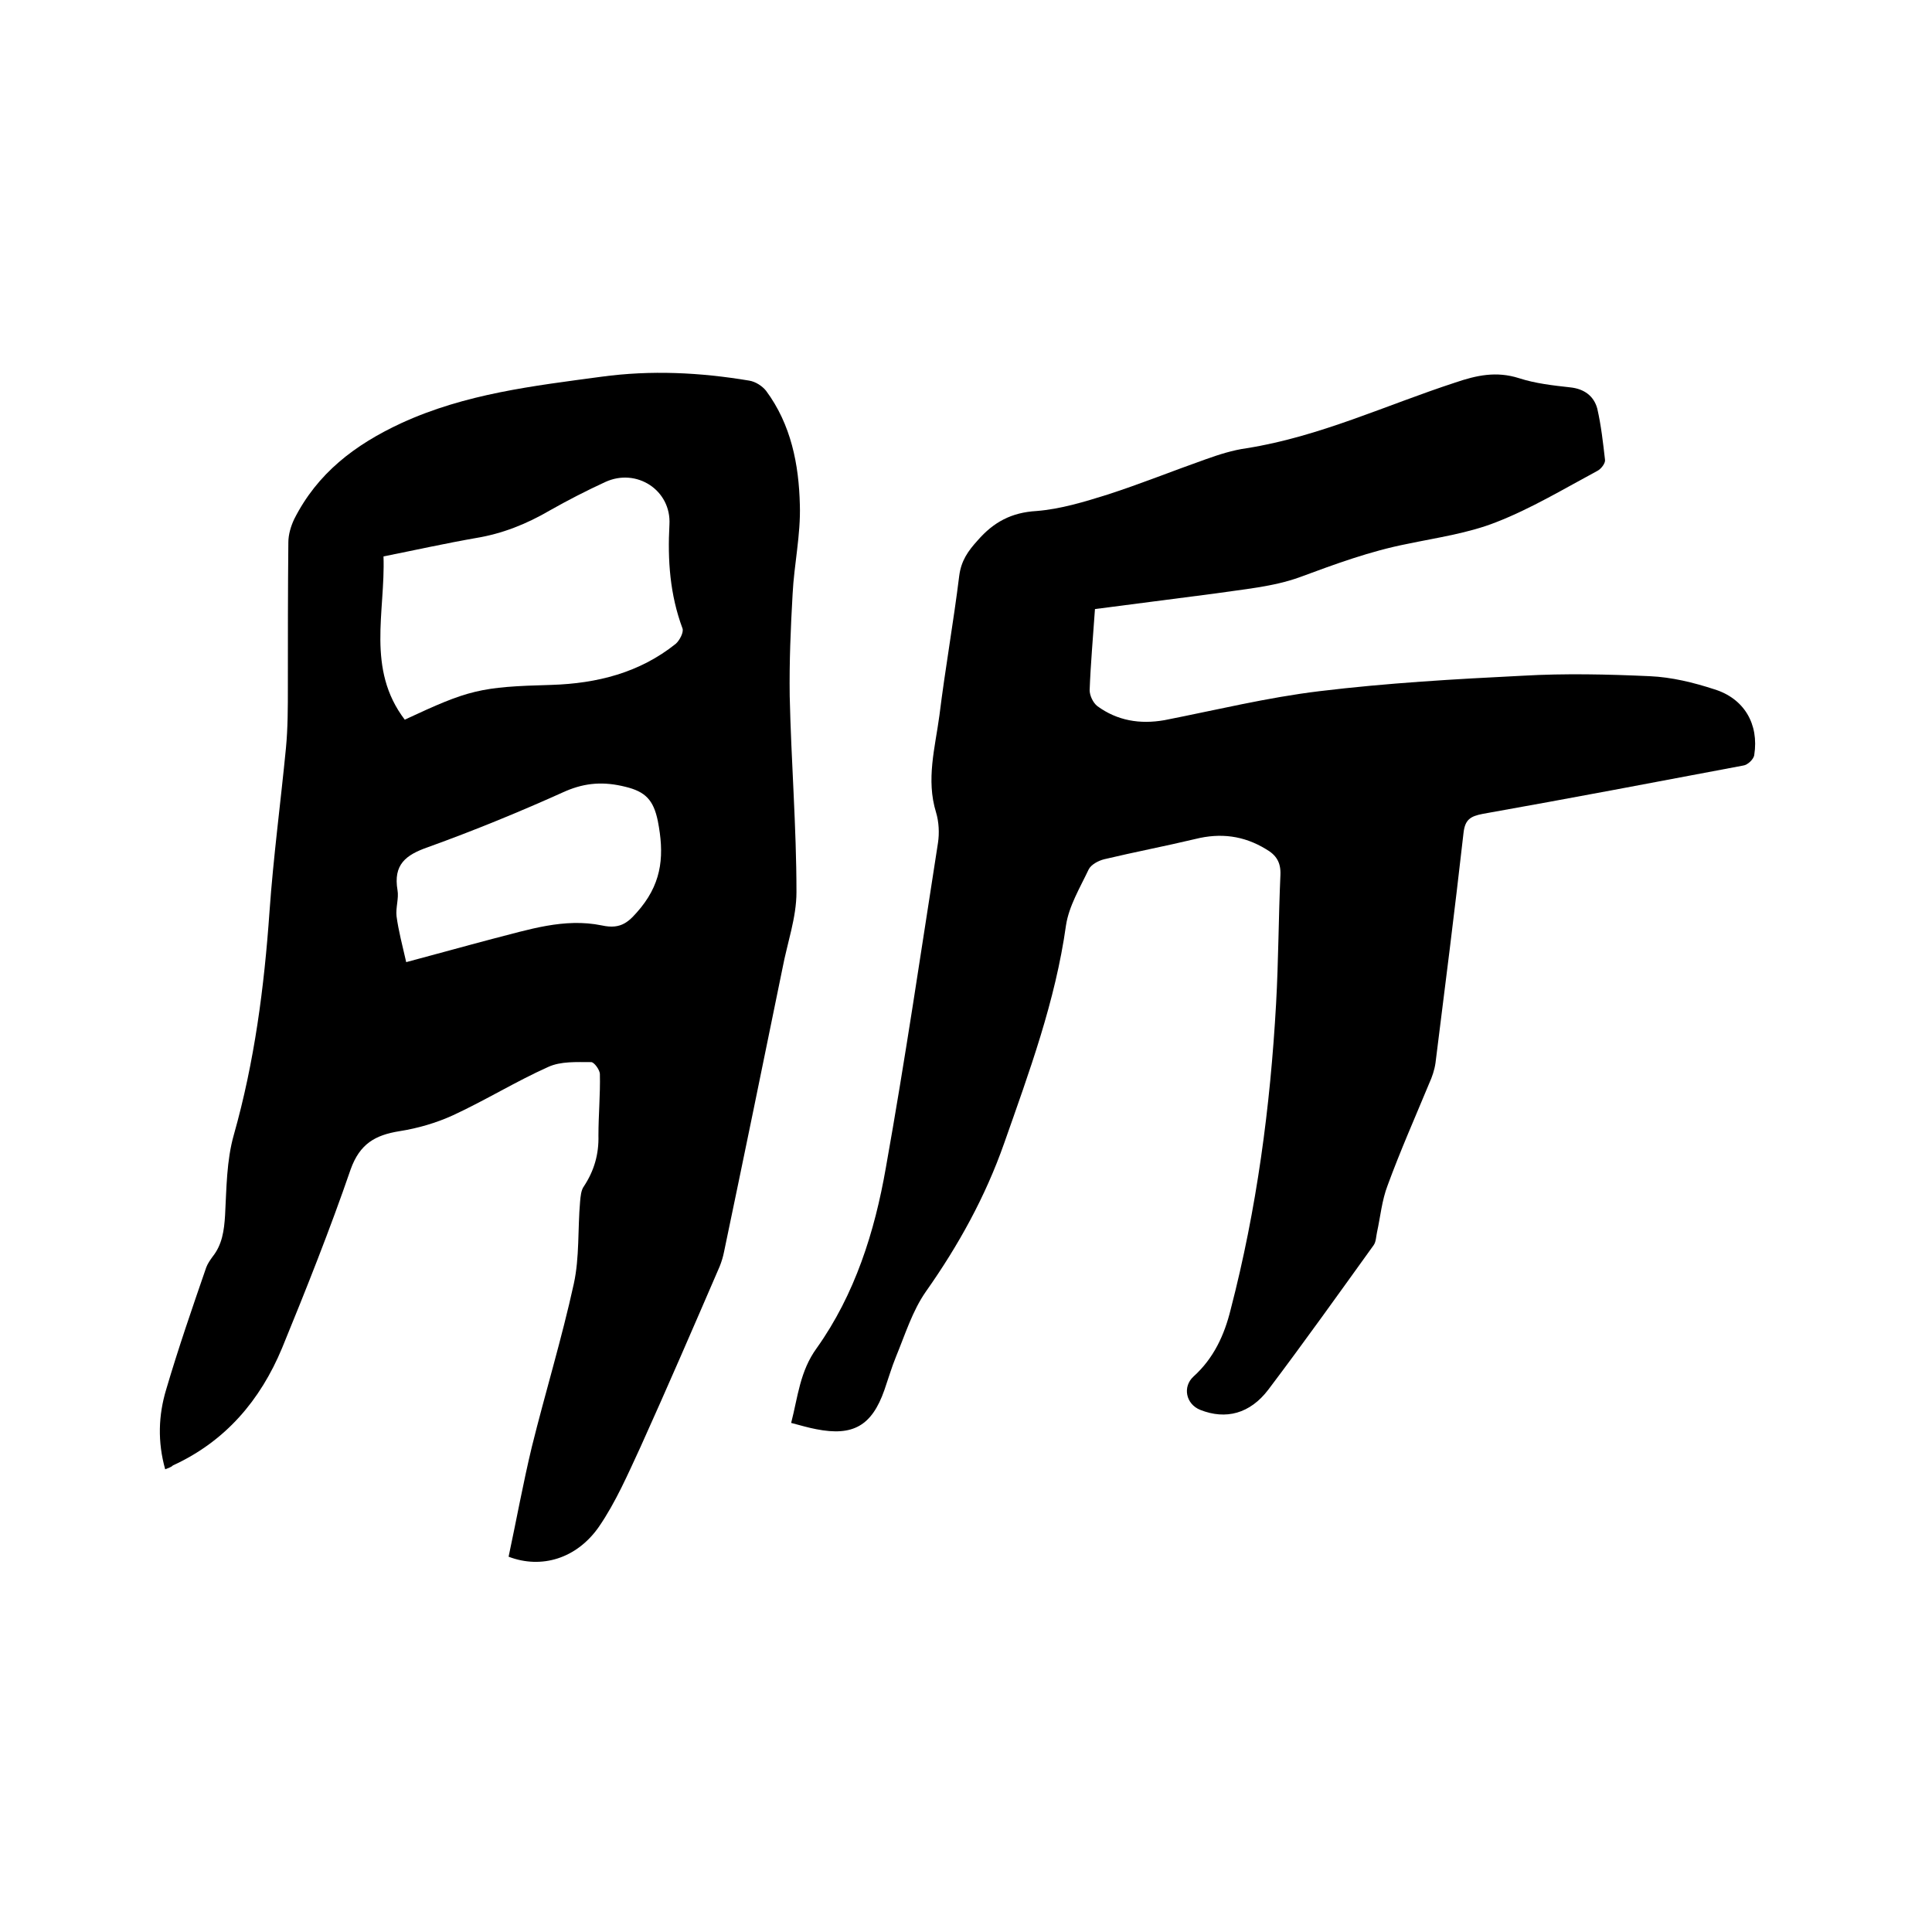
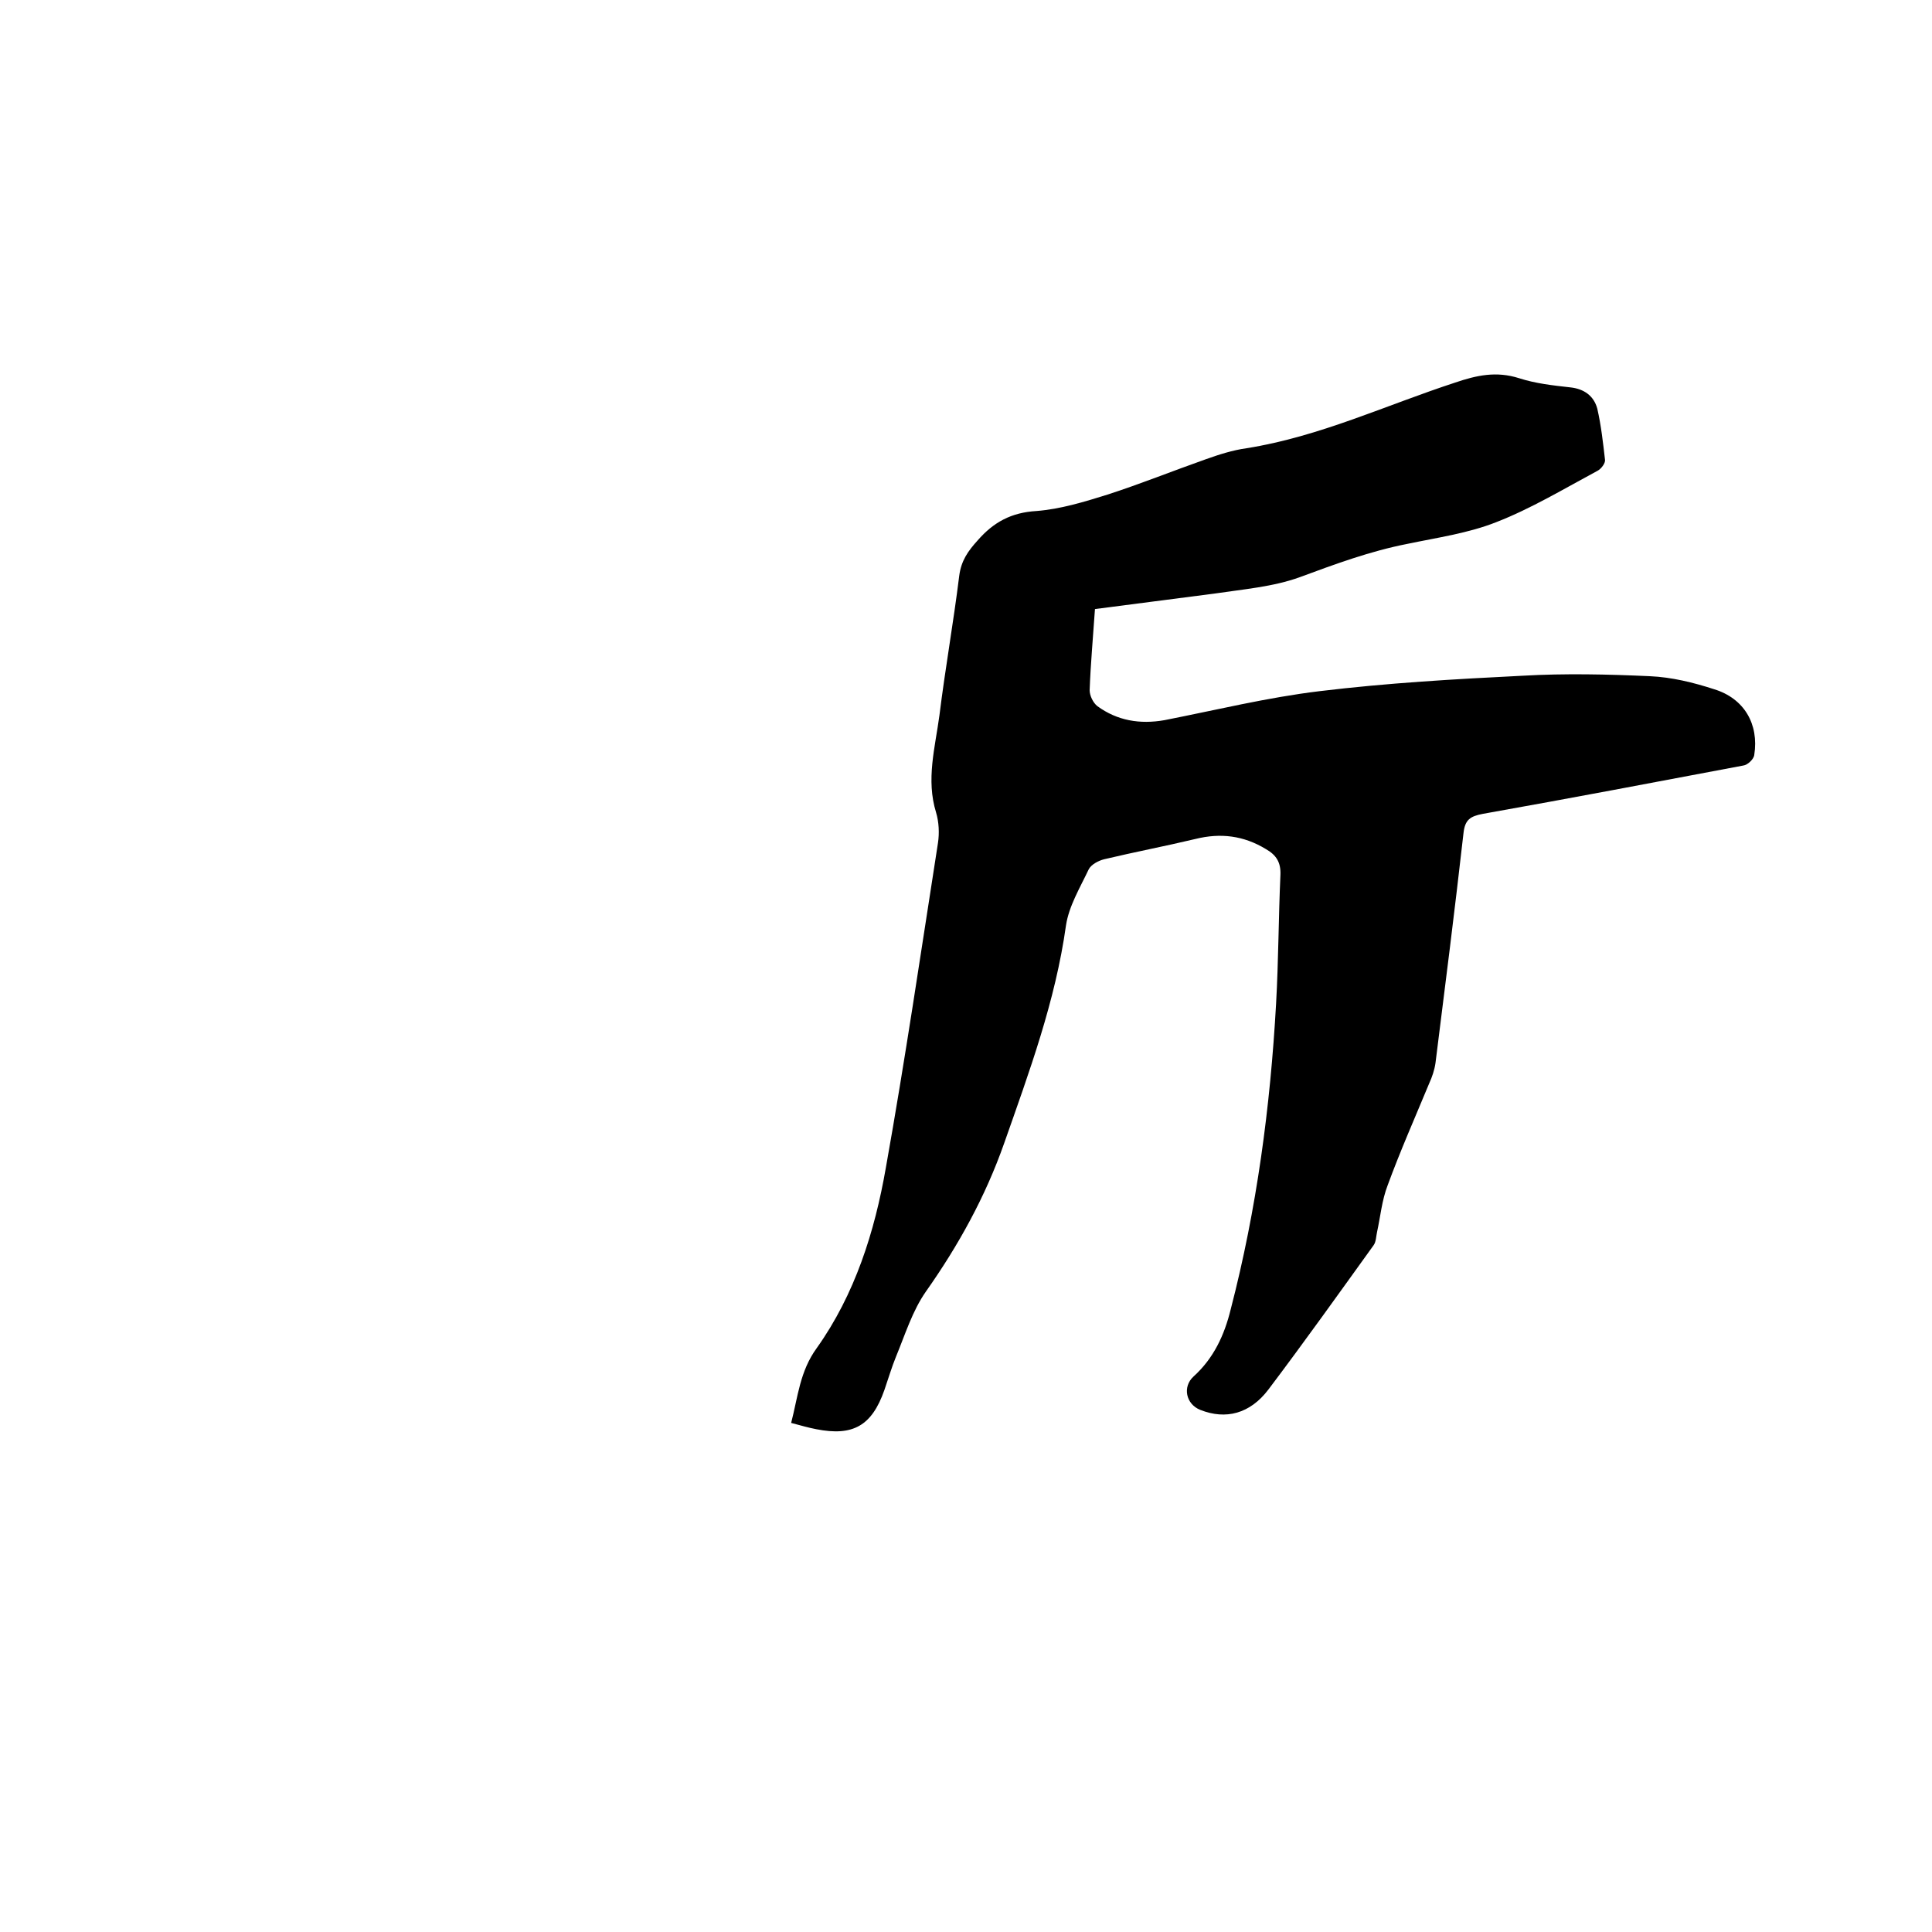
<svg xmlns="http://www.w3.org/2000/svg" enable-background="new 0 0 400 400" viewBox="0 0 400 400">
-   <path d="m34.2 304.2c-1.6-5.7-1.4-11.2.2-16.5 2.5-8.5 5.4-16.9 8.3-25.3.3-.8.8-1.5 1.3-2.2 2-2.5 2.4-5.4 2.6-8.6.3-5.6.3-11.3 1.8-16.6 4.3-15.2 6.3-30.6 7.4-46.3.8-11.3 2.3-22.5 3.4-33.8.4-4.2.4-8.4.4-12.7 0-10 0-19.9.1-29.9 0-1.6.5-3.3 1.2-4.8 4.8-9.5 12.5-15.4 22.2-19.9 13.3-6.1 27.3-7.7 41.4-9.6 10.3-1.4 20.4-.9 30.6.8 1.3.2 2.7 1.1 3.5 2.1 5.2 7 6.8 15.3 7 23.6.2 6.2-1.2 12.4-1.5 18.5-.4 7-.7 14.1-.6 21.1.3 13.5 1.4 27.1 1.4 40.6 0 5.3-1.9 10.5-2.9 15.8-4 19.6-8 39.1-12.1 58.7-.2 1-.5 2-.9 3-5.4 12.5-10.8 25-16.4 37.4-2.6 5.6-5.1 11.4-8.6 16.5-4.6 6.6-11.9 8.8-18.7 6.2 1.6-7.5 3-15.2 4.8-22.7 2.8-11.3 6.2-22.4 8.7-33.8 1.2-5.5.8-11.3 1.3-17 .1-1.1.2-2.4.8-3.2 2.1-3.2 3.1-6.6 3-10.5 0-4.2.4-8.5.3-12.7 0-.9-1.2-2.5-1.8-2.5-3 0-6.3-.2-8.9 1-6.7 3-13 6.9-19.7 10-3.5 1.6-7.3 2.7-11.1 3.3-5 .8-8.2 2.6-10.1 7.9-4.3 12.5-9.2 24.8-14.2 37-4.5 10.8-11.7 19.3-22.6 24.3-.4.4-.9.5-1.6.8zm49.6-155.2c13.3-6.2 15.5-6.8 30.4-7.2 9.4-.3 18.2-2.5 25.7-8.5.8-.7 1.7-2.4 1.4-3.2-2.6-7-3.1-14.1-2.7-21.5.4-7.1-6.8-11.8-13.3-8.8-3.9 1.8-7.8 3.8-11.5 5.9-4.8 2.8-9.8 4.8-15.3 5.7-6.3 1.1-12.6 2.5-19.1 3.8.4 11.5-3.6 23.3 4.4 33.8zm.3 50.2c6.4-1.7 12.1-3.3 17.8-4.8 7.5-1.9 14.9-4.4 22.7-2.8 4.1.9 5.7-.8 8.1-3.7 4.5-5.6 4.8-11.2 3.5-17.9-.9-4.4-2.6-6.1-6.7-7.1-4.4-1.1-8.2-.9-12.4.9-9.3 4.2-18.8 8.1-28.5 11.6-4.6 1.6-7.2 3.6-6.3 8.9.3 1.7-.4 3.6-.2 5.4.4 3 1.2 6 2 9.5z" />
  <path d="m226.7 126.1c-.4 5.9-.9 11.3-1.1 16.8 0 1.1.7 2.6 1.6 3.3 4.1 3 8.8 3.8 13.9 2.9 10.7-2.1 21.3-4.7 32.1-6 14-1.7 28-2.5 42.1-3.2 8.7-.5 17.5-.3 26.3.1 4.5.2 9 1.3 13.3 2.7 6.2 1.9 9.3 7.2 8.3 13.6-.1.9-1.4 2.1-2.3 2.2-18 3.4-35.9 6.8-53.9 10-2.6.5-3.7 1.2-4 4-1.8 15.9-3.8 31.7-5.8 47.6-.2 1.4-.7 2.9-1.3 4.2-2.9 7-6 14-8.6 21.1-1.2 3.1-1.5 6.5-2.2 9.7-.2.9-.2 2-.7 2.7-7.2 10-14.4 20.1-21.8 29.9-3.8 5-8.8 6.3-14.1 4.2-3-1.2-3.7-4.8-1.4-6.9 4.2-3.8 6.4-8.6 7.7-13.9 5.4-20.8 8.2-41.9 9.4-63.3.5-8.9.5-17.8.9-26.7.1-2.6-.9-4.1-3-5.3-4.6-2.8-9.4-3.4-14.6-2.1-6.3 1.5-12.6 2.7-18.9 4.2-1.2.3-2.7 1.1-3.2 2.1-1.8 3.8-4.1 7.6-4.7 11.6-2.2 15.7-7.6 30.3-12.8 45.1-3.9 11.1-9.5 21.2-16.2 30.7-2.8 4-4.3 8.9-6.2 13.5-.9 2.2-1.6 4.6-2.4 6.9-2.6 7.4-6.5 9.6-14.1 8.1-1.6-.3-3.3-.8-5.2-1.3 1.4-5.4 1.8-10.7 5.3-15.5 7.9-11.1 12-24.1 14.3-37.3 4-22.4 7.3-44.9 10.8-67.3.3-2 .2-4.3-.4-6.3-2.1-6.8-.2-13.4.7-20.1 1.2-9.7 2.9-19.2 4.1-28.9.4-3.1 1.8-5.1 3.8-7.3 3.3-3.8 7-5.8 12.2-6.1 5-.4 9.9-1.9 14.7-3.4 6.8-2.2 13.5-4.9 20.3-7.3 2.8-1 5.6-1.9 8.5-2.3 15.1-2.4 28.8-8.9 43.2-13.6 4.4-1.5 8.5-2.4 13.2-.9 3.4 1.1 7 1.5 10.6 1.9 2.9.3 4.9 1.8 5.6 4.4.8 3.5 1.2 7.1 1.6 10.6.1.7-.8 1.9-1.6 2.3-6.9 3.7-13.7 7.8-20.9 10.6-5.8 2.3-12.2 3.2-18.4 4.5-7.7 1.5-15 4.2-22.3 6.9-5.5 2-11.7 2.5-17.7 3.4-8.3 1.1-16.4 2.1-24.7 3.2z" />
</svg>